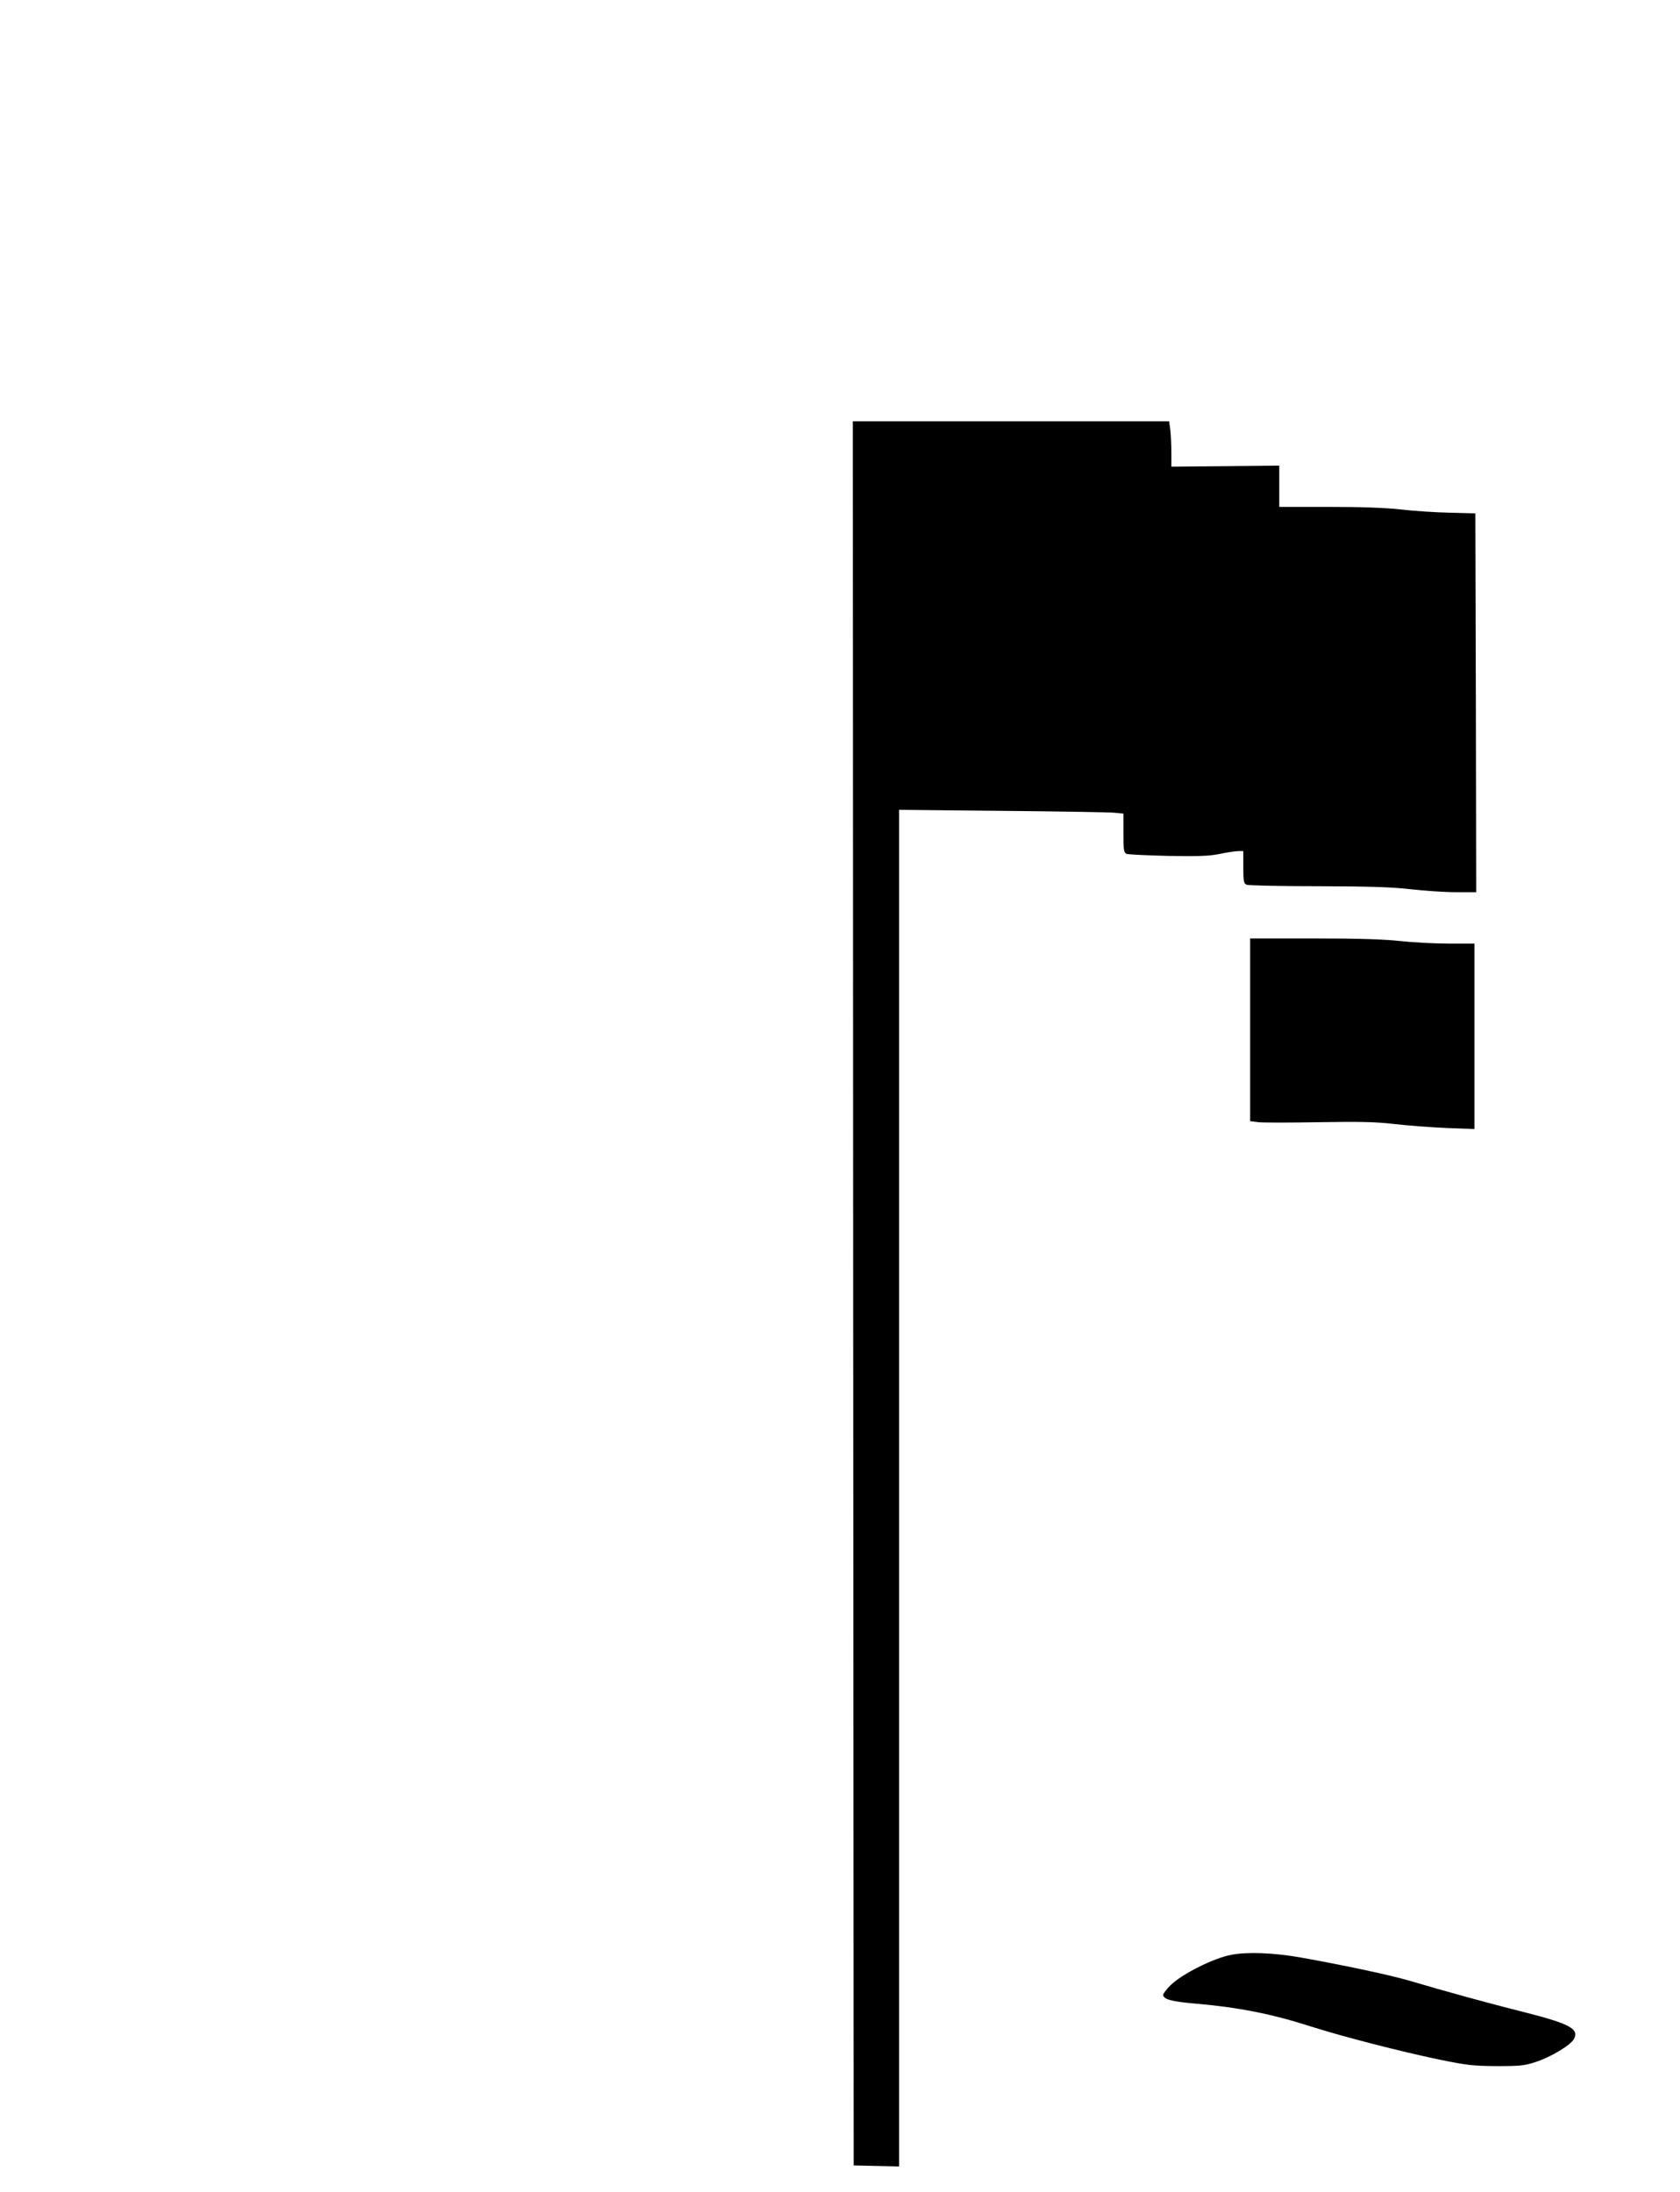
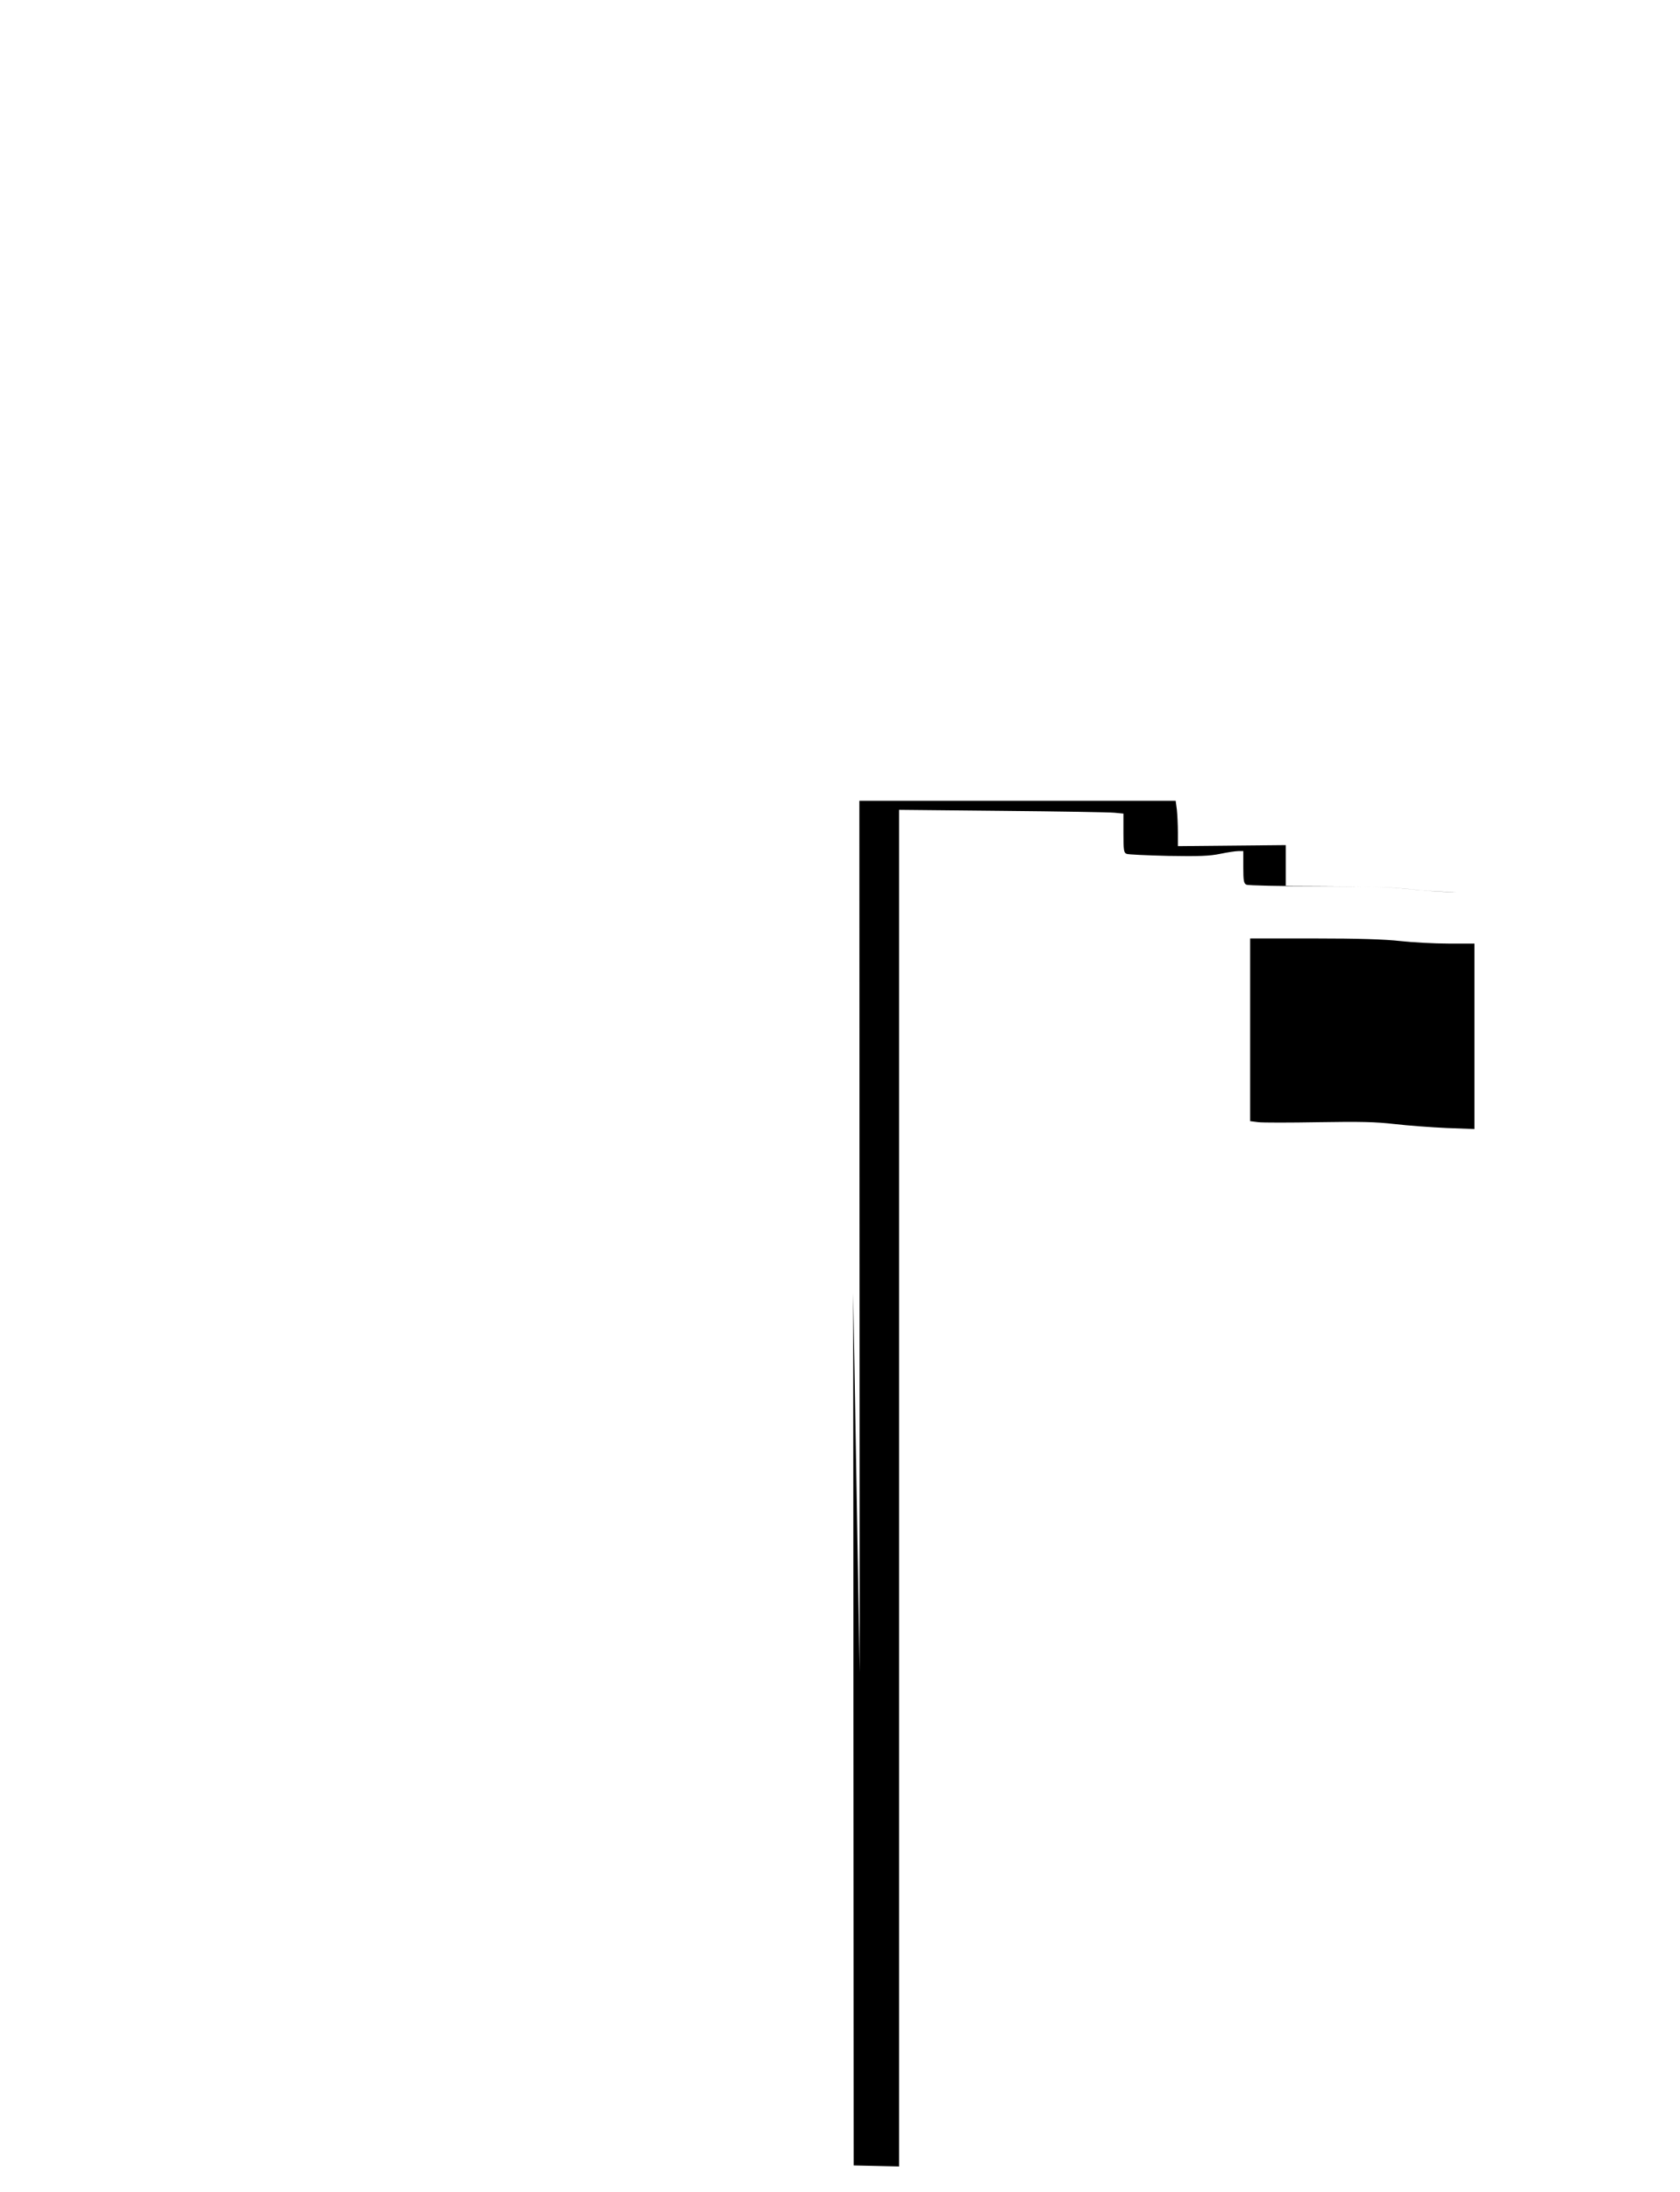
<svg xmlns="http://www.w3.org/2000/svg" version="1.0" width="981pt" height="1280pt" viewBox="0 0 981 1280" preserveAspectRatio="xMidYMid meet">
  <g transform="translate(0,1280) scale(0.1,-0.1)" fill="#000000" stroke="none">
-     <path d="M4982 5248 l3 -5093 133 -3 132 -3 0 33 c0 18 0 1801 0 3961 l0 3928 602 -6 c332 -3 627 -8 656 -11 l52 -5 0 -114 c0 -98 2 -114 18 -121 9 -4 119 -9 243 -12 182 -3 241 -1 304 12 42 9 90 16 106 16 l29 0 0 -94 c0 -80 3 -95 18 -102 9 -5 197 -9 417 -9 304 -1 435 -5 545 -18 80 -9 198 -17 263 -17 l117 0 -2 1106 -3 1106 -150 4 c-82 2 -211 10 -285 19 -90 10 -230 15 -422 15 l-288 0 0 120 0 121 -315 -3 -315 -3 0 80 c0 44 -3 104 -6 133 l-7 52 -923 0 -924 0 2 -5092z" />
+     <path d="M4982 5248 l3 -5093 133 -3 132 -3 0 33 c0 18 0 1801 0 3961 l0 3928 602 -6 c332 -3 627 -8 656 -11 l52 -5 0 -114 c0 -98 2 -114 18 -121 9 -4 119 -9 243 -12 182 -3 241 -1 304 12 42 9 90 16 106 16 l29 0 0 -94 c0 -80 3 -95 18 -102 9 -5 197 -9 417 -9 304 -1 435 -5 545 -18 80 -9 198 -17 263 -17 c-82 2 -211 10 -285 19 -90 10 -230 15 -422 15 l-288 0 0 120 0 121 -315 -3 -315 -3 0 80 c0 44 -3 104 -6 133 l-7 52 -923 0 -924 0 2 -5092z" />
    <path d="M7300 6786 l0 -533 48 -6 c26 -3 184 -3 352 0 244 4 333 2 445 -11 77 -9 213 -19 303 -23 l162 -6 0 541 0 542 -152 0 c-84 0 -211 7 -283 15 -91 10 -241 15 -502 15 l-373 0 0 -534z" />
-     <path d="M7190 1385 c-102 -19 -284 -110 -352 -175 -28 -27 -48 -54 -46 -62 8 -25 53 -36 188 -48 247 -21 447 -60 676 -134 182 -58 523 -146 749 -193 162 -33 196 -37 335 -38 137 0 164 3 227 24 89 29 202 97 223 133 33 60 -22 90 -290 158 -208 52 -461 122 -671 184 -109 32 -379 90 -638 136 -155 27 -307 33 -401 15z" />
  </g>
</svg>